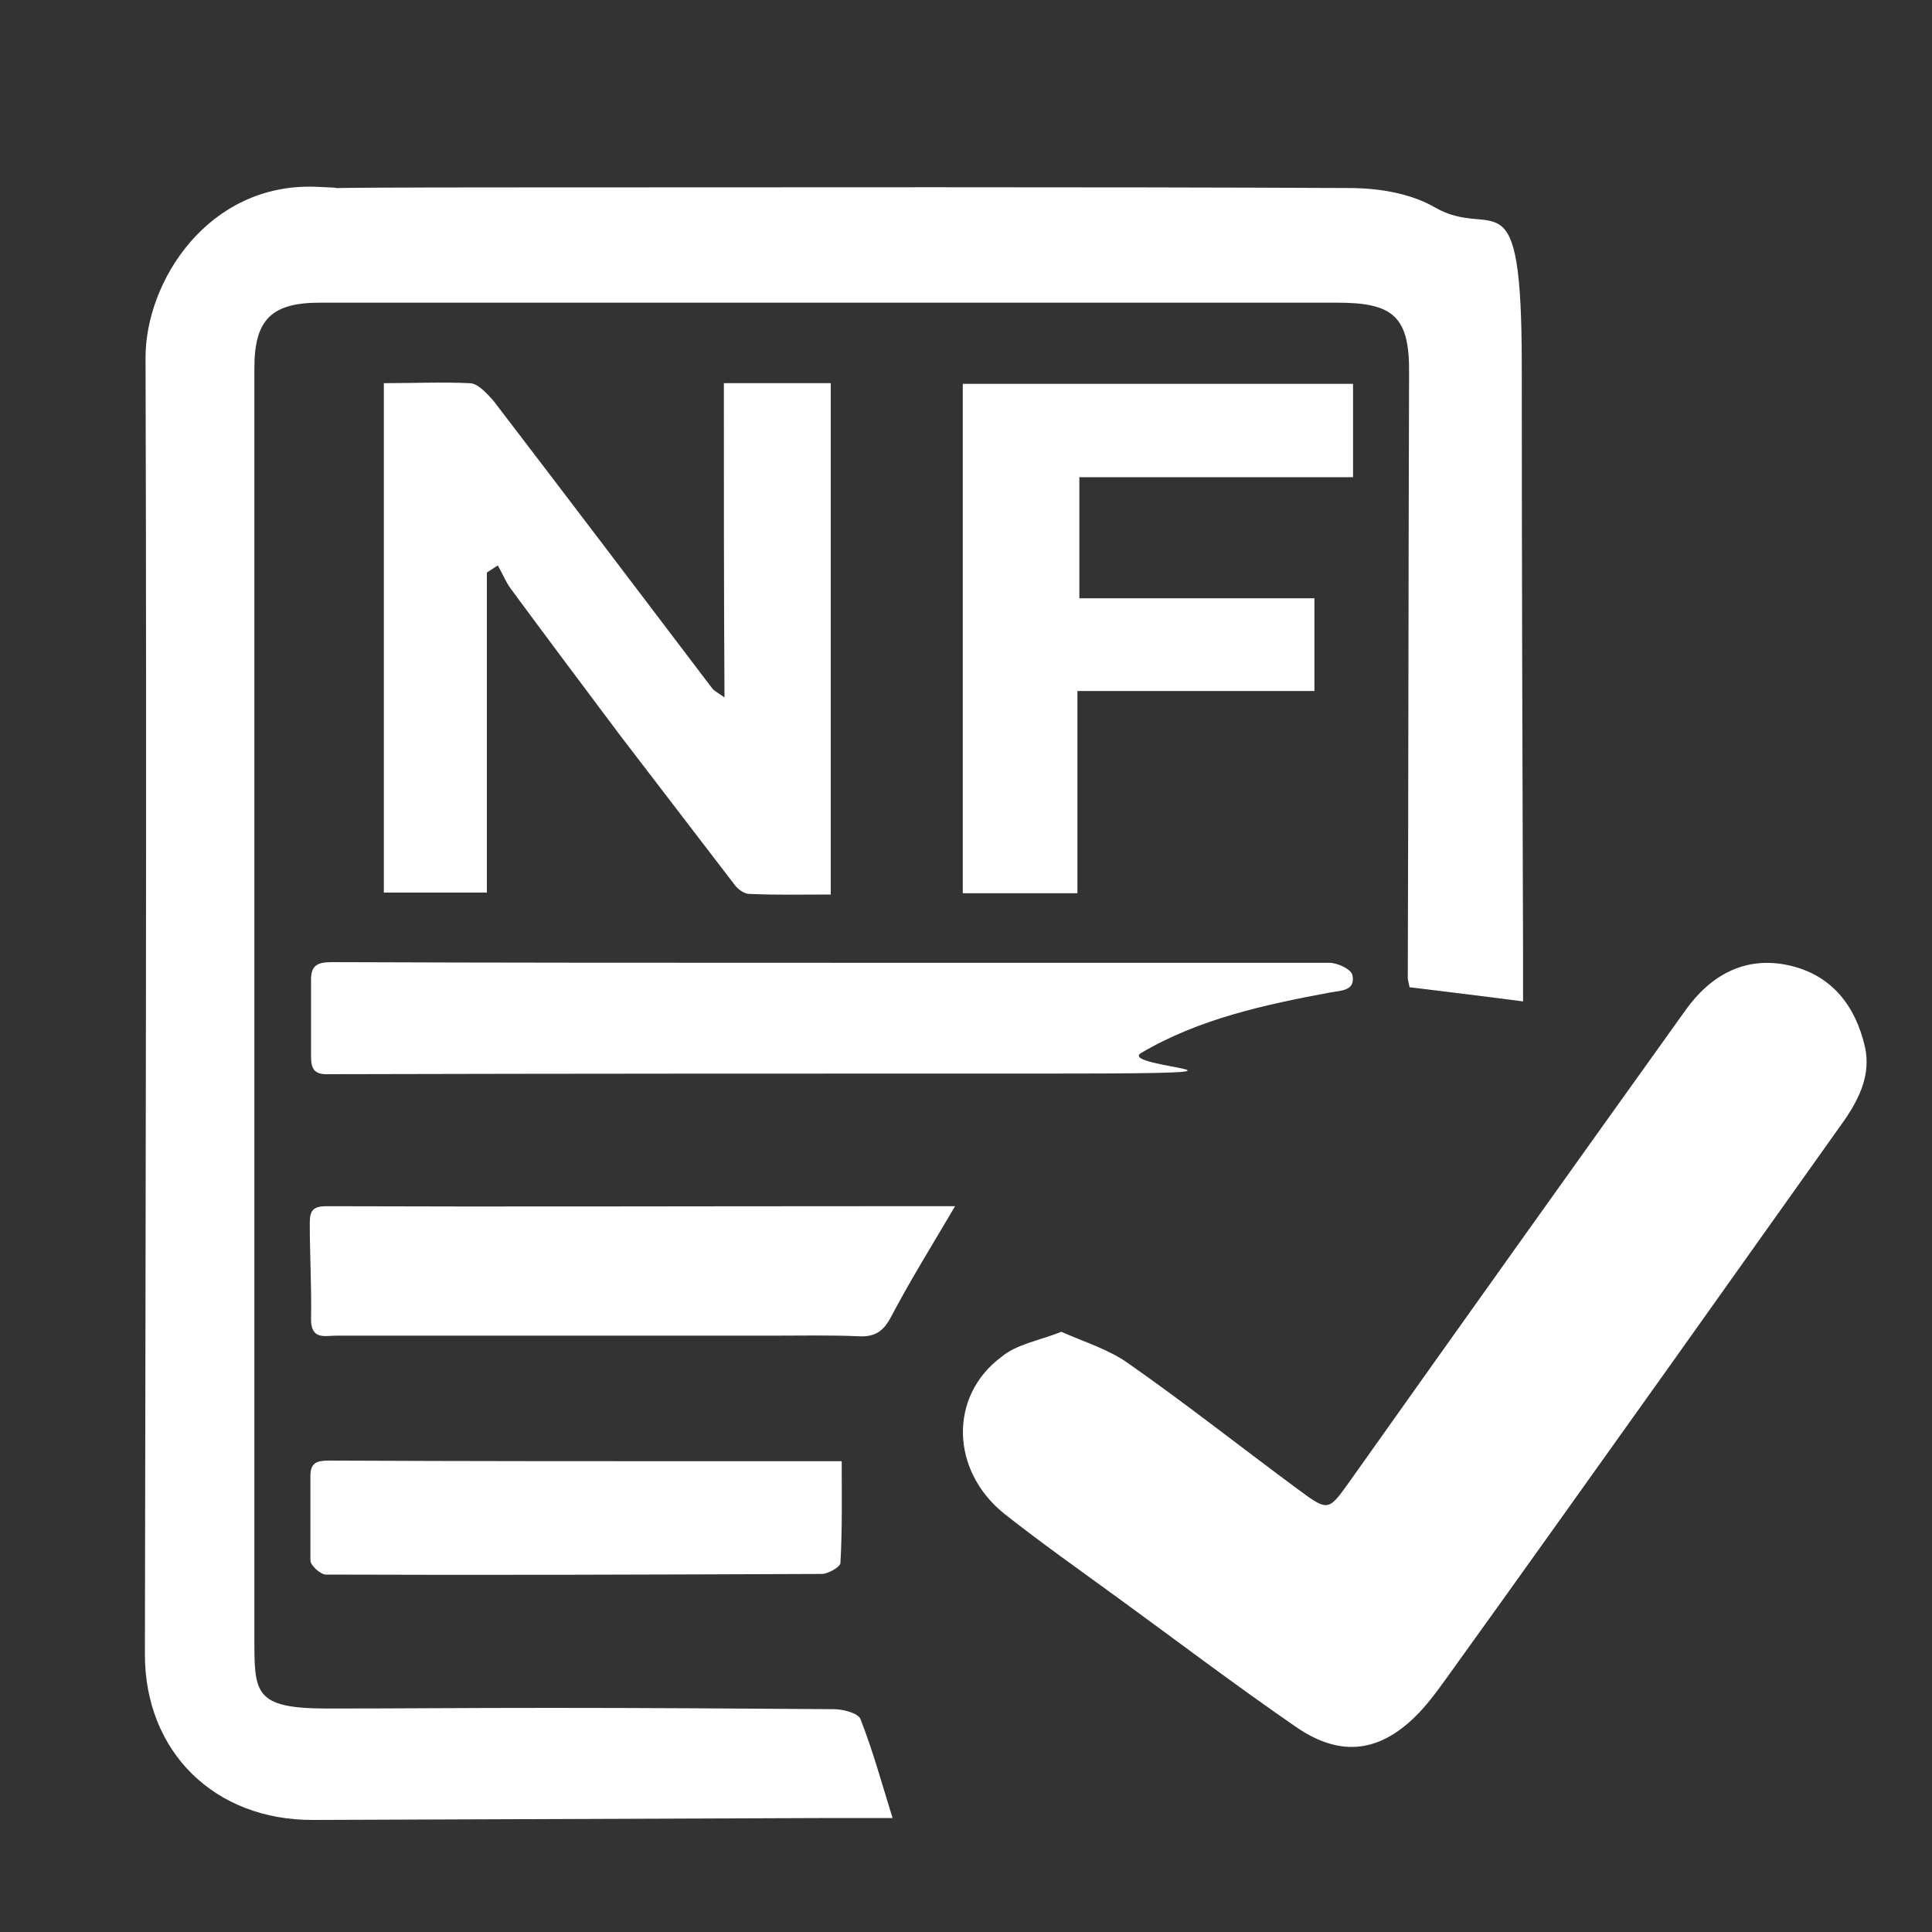
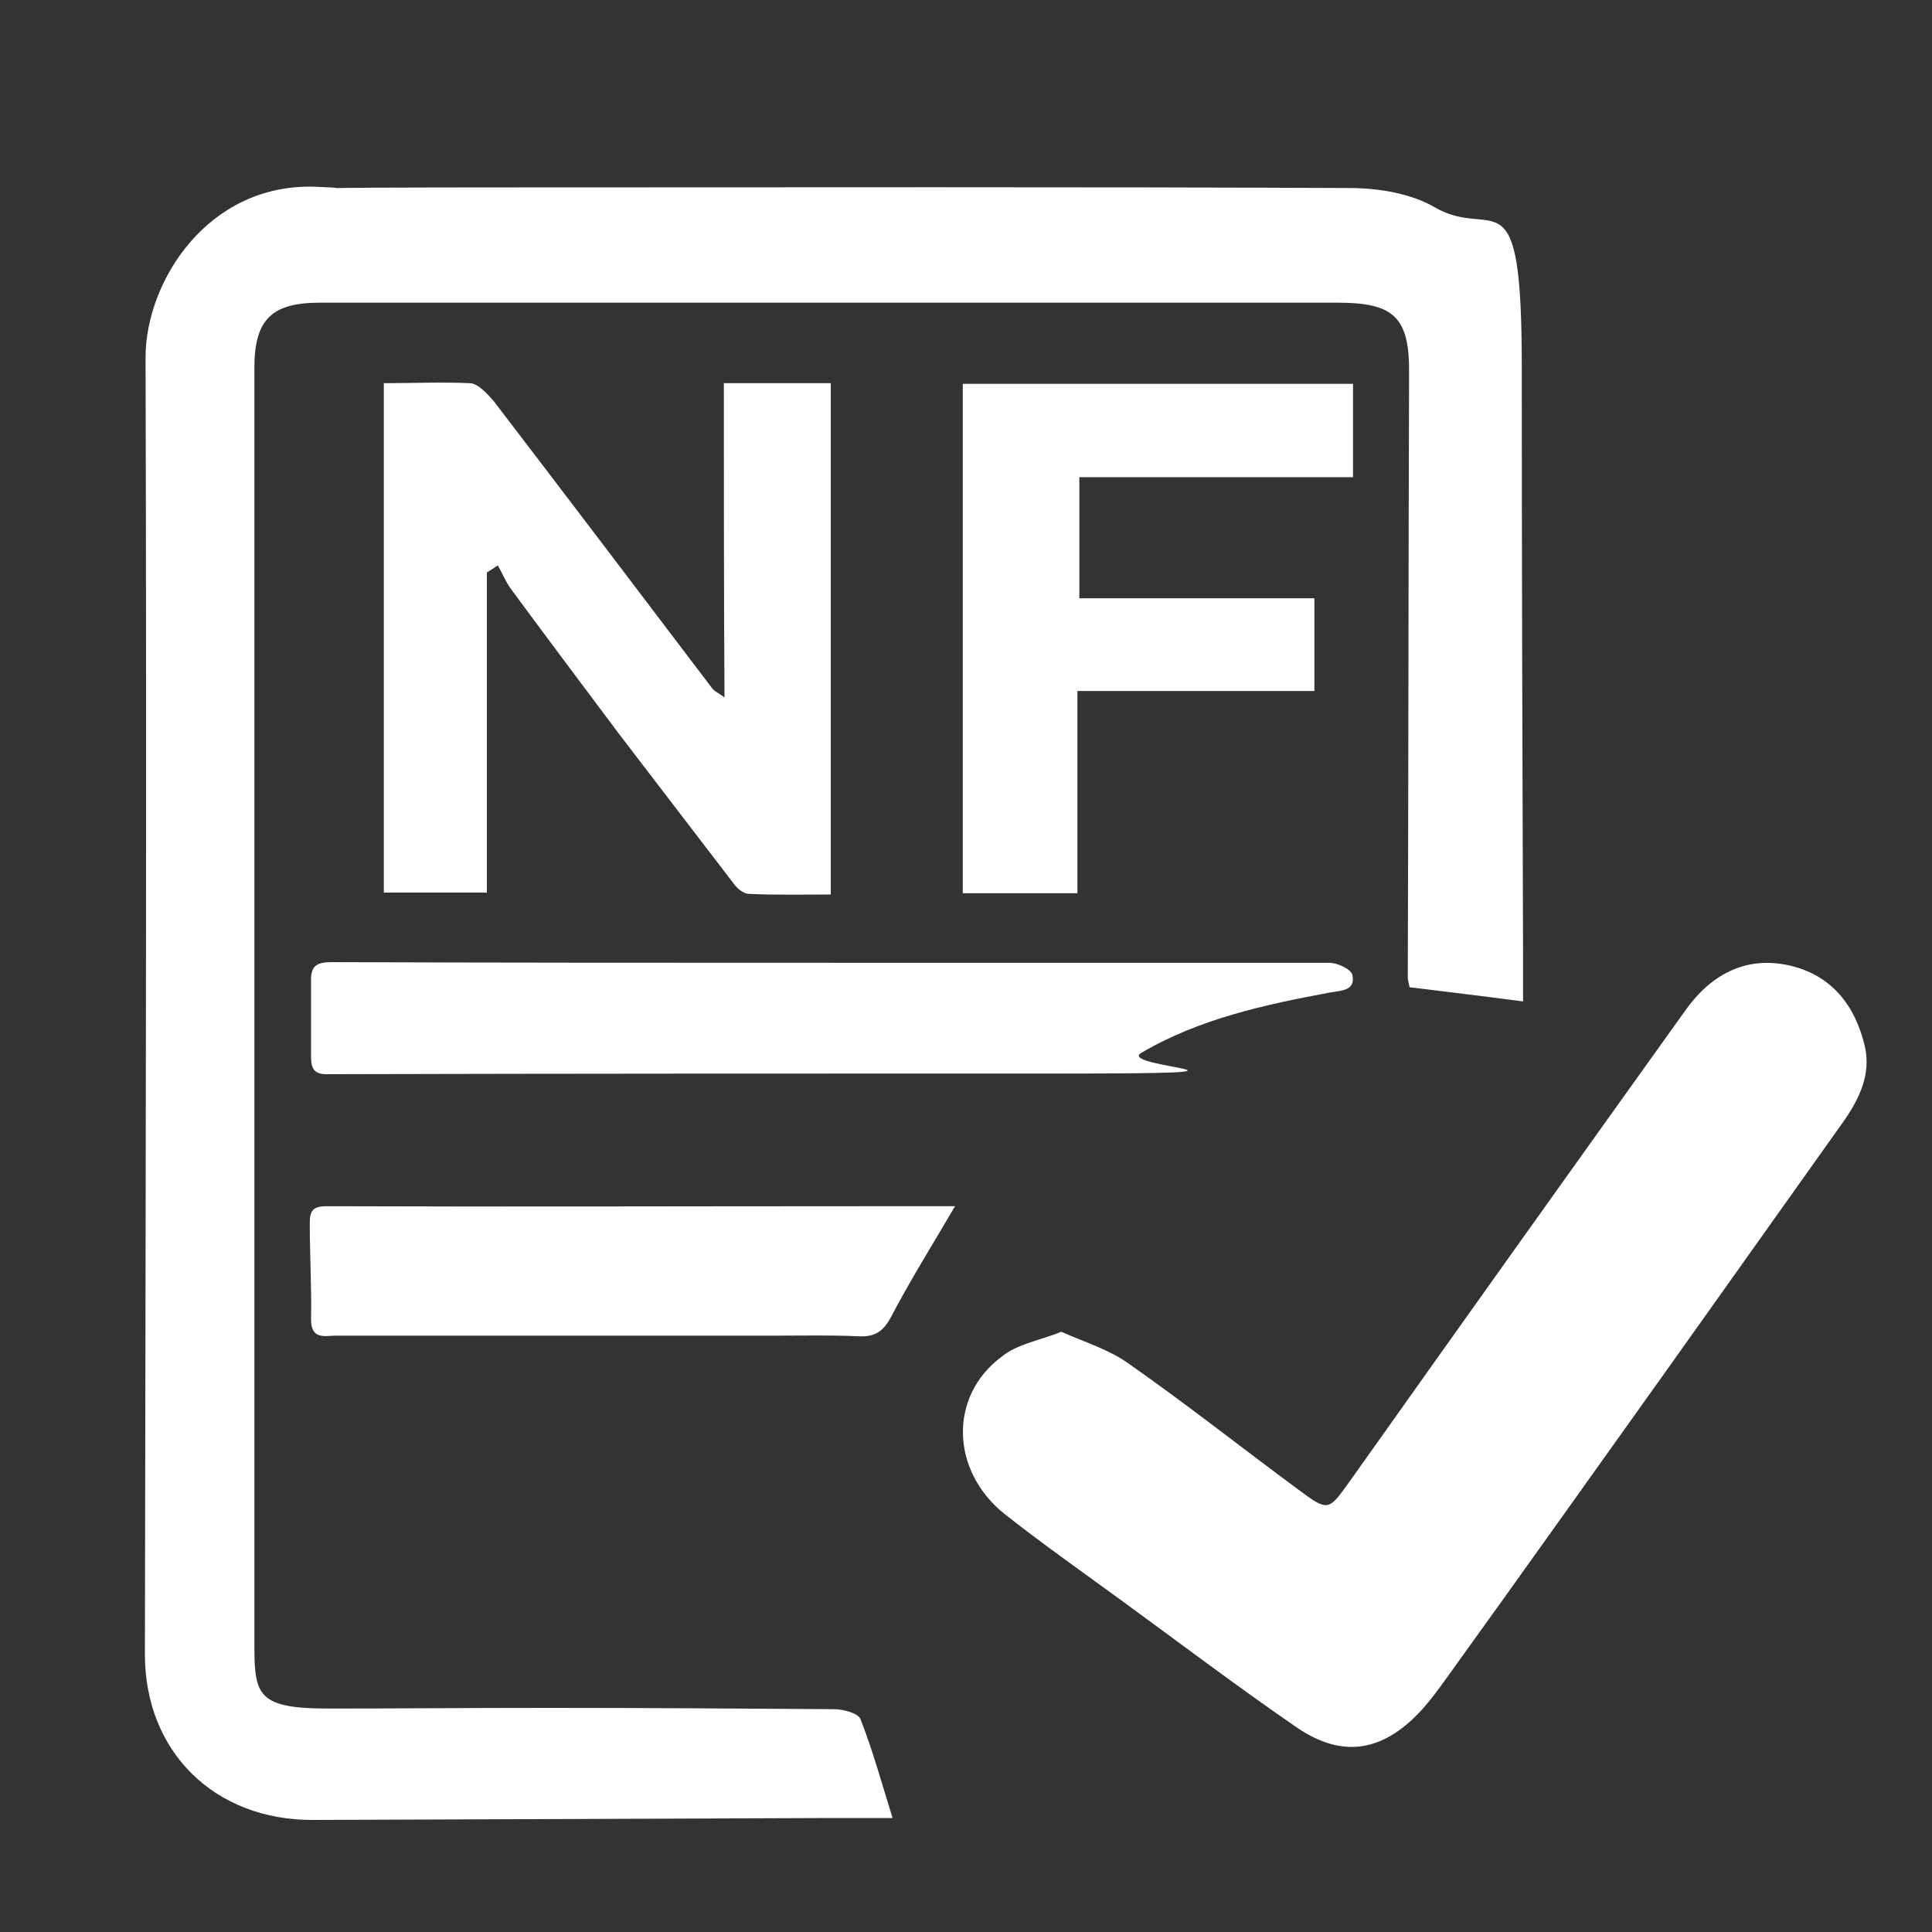
<svg xmlns="http://www.w3.org/2000/svg" id="Camada_1" viewBox="0 0 300 300">
  <rect x="0" y="0" width="300" height="300" fill="#333333" stroke="none" />
  <defs>
    <style> .st0 { fill: #fff; } </style>
  </defs>
  <path class="st0" d="M218.9,153.3c5.7.7,11.5,1.4,17.6,2.2v-7c-.1-30.6-.2-61.1-.2-91.7s-4.3-19.3-13.5-24.6c-3.6-2.1-8.3-2.9-12.5-3-43.3-.2-86.6-.1-129.9-.1s-21,.3-31.4-.1c-16.7-.6-26.4,14.7-26.4,26.5.2,67.1,0,134.3-.1,201.4,0,15.1,10.8,25.8,26.2,25.7,26.8-.1,53.7-.2,80.5-.3h9.4c-1.6-5.1-3-10.3-5-15.4-.4-.9-2.7-1.5-4.1-1.5-14.6-.1-29.2-.2-43.8-.2s-23.2.1-34.8.1-11.4-2.4-11.4-11.3V91.5c0-11.5,0-23,0-34.4,0-7.6,2.8-10.1,10.2-10.1,52.7,0,105.3,0,158,0,8.7,0,11.2,2.2,11.1,11-.1,31.3-.1,62.6-.2,94,.1.5.2.9.3,1.4Z" />
  <path class="st0" d="M164.8,206.8c3.6,1.6,7.3,2.7,10.4,4.9,9,6.3,17.6,13.1,26.4,19.6,4.7,3.5,4.7,3.3,8-1.3,17.3-24.4,34.7-48.8,52.1-73.1,3.9-5.5,9.3-8.5,16.1-7,6.6,1.5,10.3,6.2,11.8,12.7.9,4.2-.8,7.8-3.1,11.2-9.1,12.8-18.2,25.6-27.3,38.4-11.5,16.1-23,32.3-34.6,48.4-1.3,1.8-2.6,3.6-4.2,5.3-5.9,6.2-12.1,7.1-19.1,2.3-9.3-6.4-18.4-13.3-27.6-20-5.9-4.3-12-8.6-17.7-13.1-8.4-6.7-8.7-18.3-.5-24.4,2.4-2,5.8-2.5,9.3-3.9Z" />
  <path class="st0" d="M112.4,59.5h16.6v79.4c-4.4,0-8.6.1-12.7-.1-.8,0-1.8-.8-2.3-1.5-5.9-7.7-11.8-15.4-17.7-23.1-5.7-7.6-11.4-15.2-17-22.8-.8-1.1-1.3-2.4-2-3.6-.6.4-1.1.7-1.7,1.1v49.7h-16V59.5c4.4,0,8.9-.2,13.3,0,1.3,0,2.7,1.6,3.7,2.7,11.4,14.9,22.7,29.8,34,44.7.3.4.8.6,1.9,1.4-.1-16.5-.1-32.5-.1-48.9Z" />
  <path class="st0" d="M149.5,138.7V59.6h60.6v14.5h-42.5v18.8h36.5v14.4h-36.8v31.4h-17.8Z" />
  <path class="st0" d="M129,149.5c-25.8,0-51.6,0-77.4-.1-2.4,0-3.4.5-3.3,3.1,0,3.9,0,7.7,0,11.6,0,2,.6,2.8,2.8,2.7,37.9-.1,75.8-.1,113.7-.1s8.5-.9,12.4-3.2c9-5.3,19.2-7.5,29.4-9.4,1.8-.3,3.9-.3,3.4-2.7-.2-.9-2.3-1.9-3.6-1.9-25.8,0-51.6,0-77.4,0Z" />
  <path class="st0" d="M148.3,187.3h-14.5c-27.7,0-55.4.1-83.1,0-2.1,0-2.6.7-2.6,2.6,0,5,.3,10,.2,15,0,3.2,2.2,2.5,3.9,2.5h68.1c4.4,0,8.7-.1,13.1.1,2.4.1,3.7-.7,4.9-2.9,3.1-5.9,6.6-11.5,10-17.3Z" />
-   <path class="st0" d="M130.8,226.9h-15.1c-21.6,0-43.1,0-64.7-.1-1.9,0-2.8.4-2.8,2.4,0,4.4,0,8.7,0,13.1,0,.8,1.6,2.2,2.4,2.2,25.7.1,51.3,0,77-.1,1,0,2.9-1.1,2.9-1.7.3-5.2.2-10.4.2-15.8Z" />
</svg>